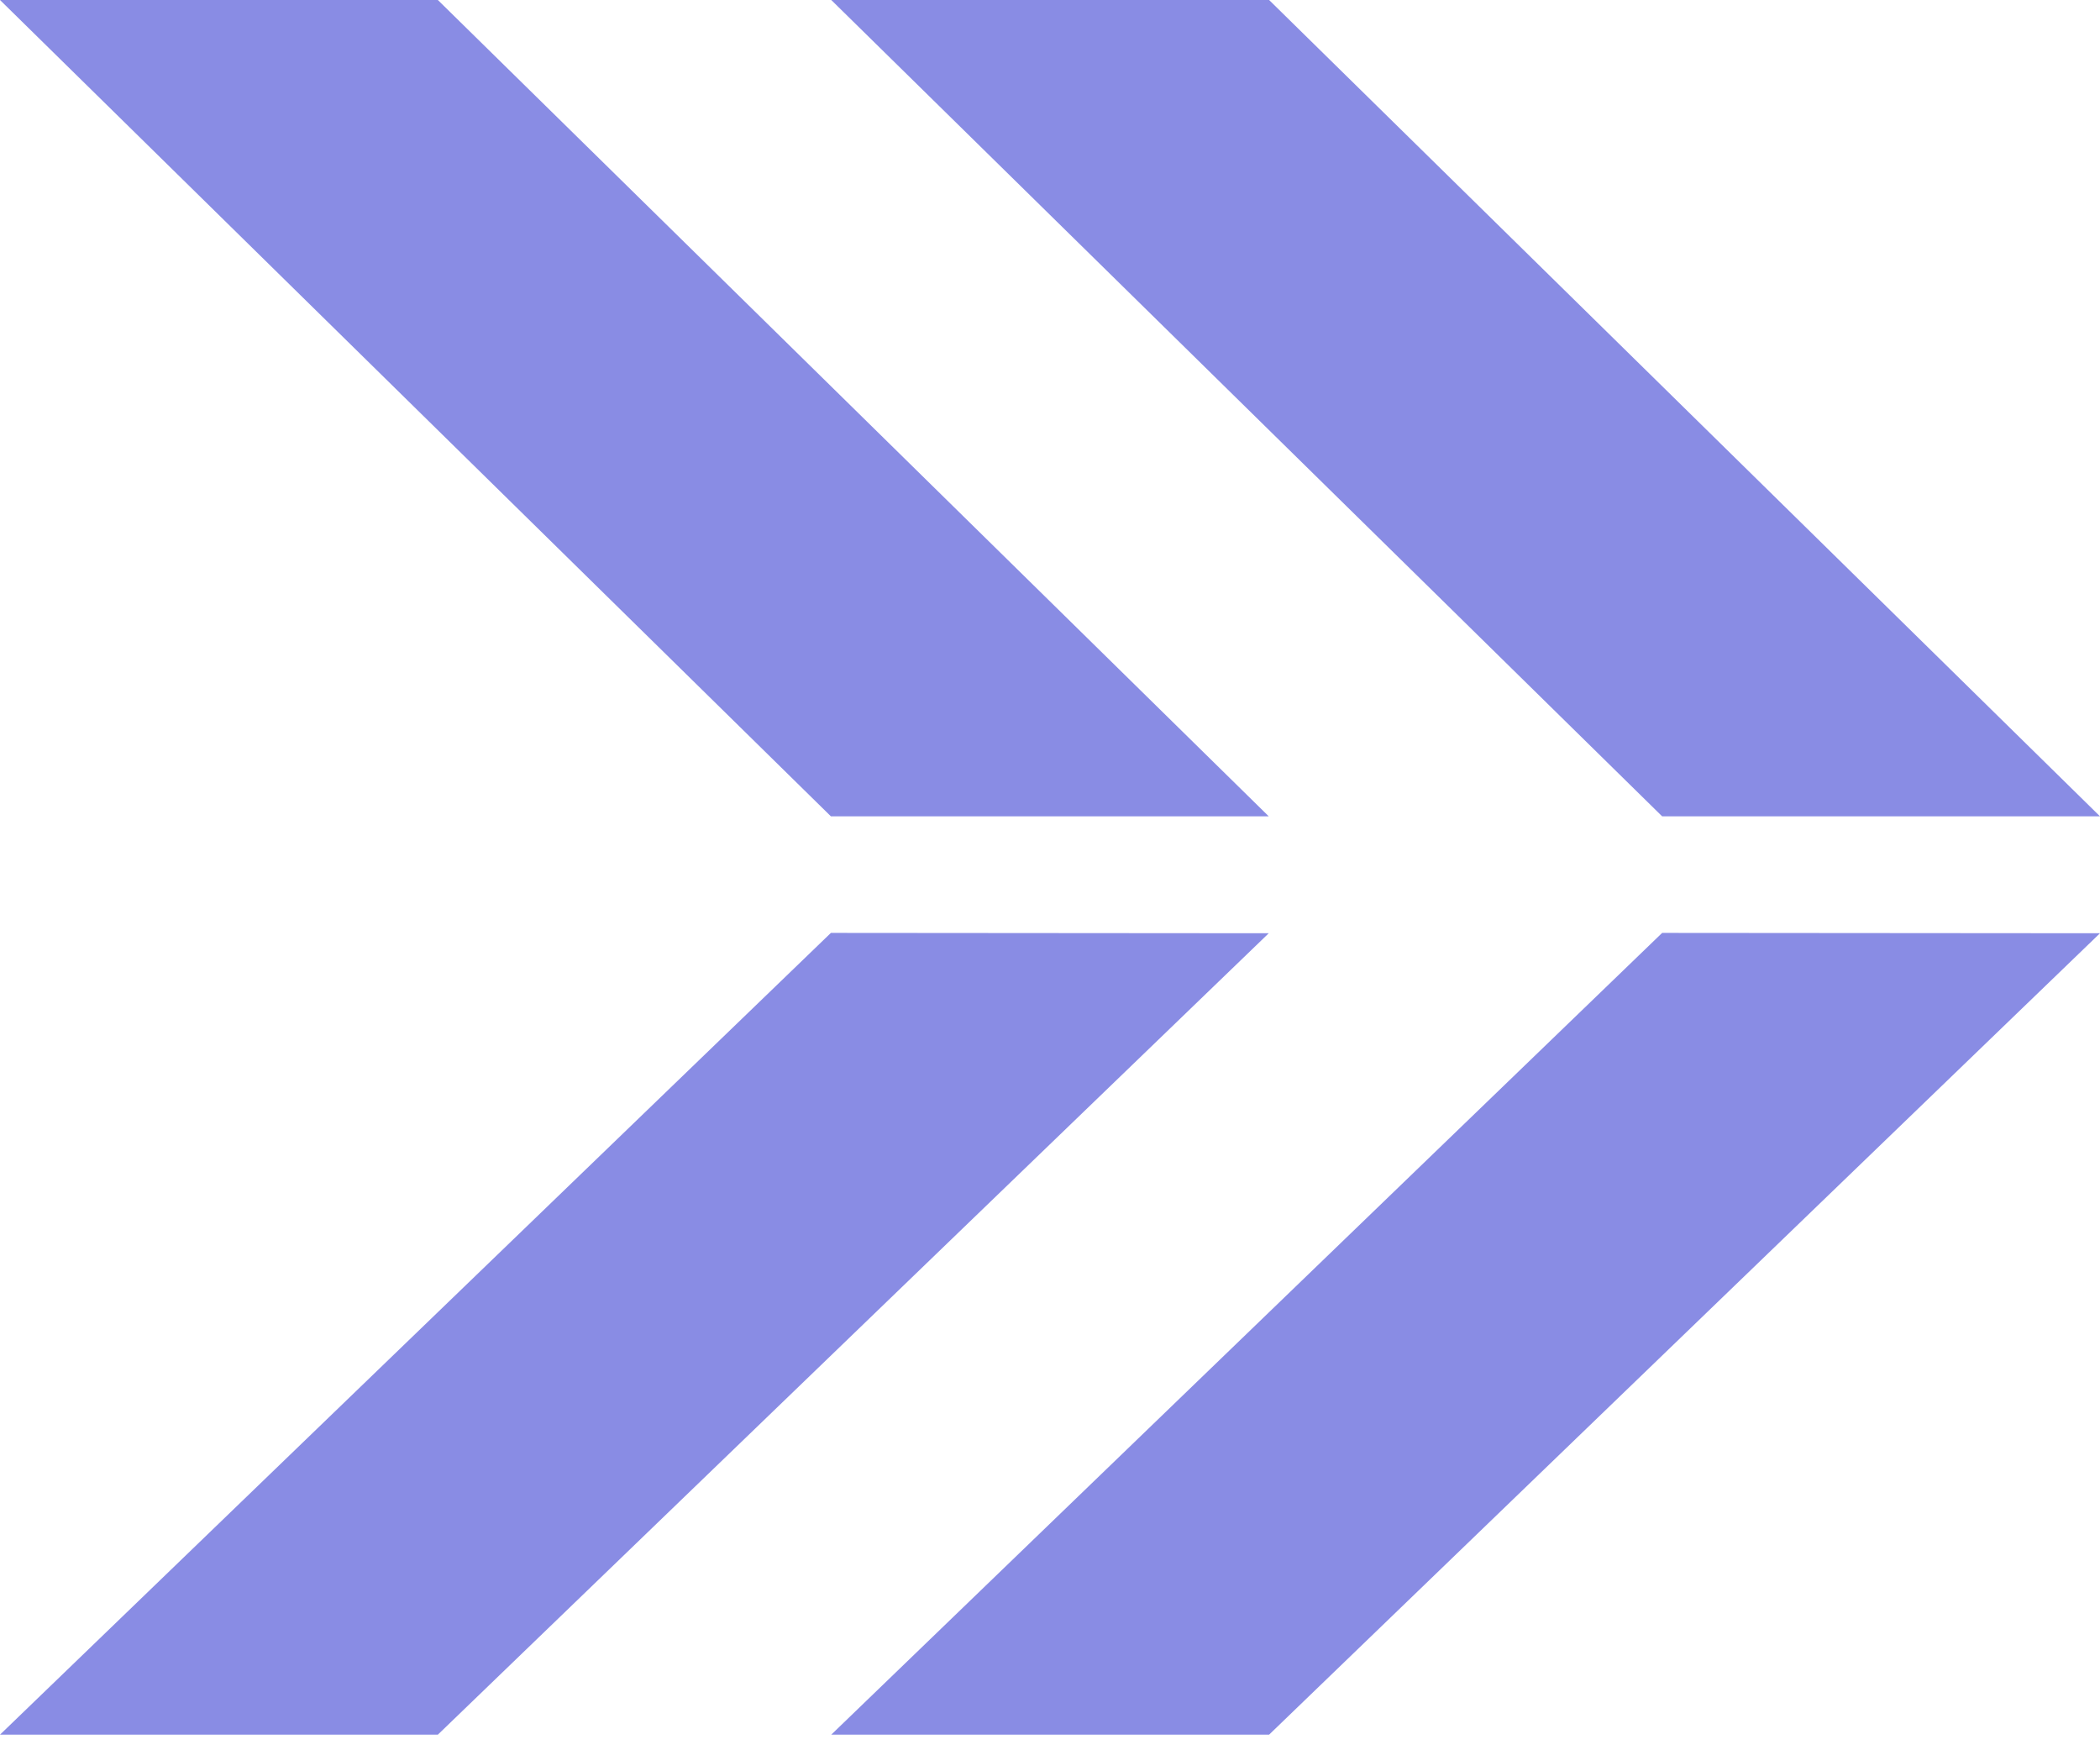
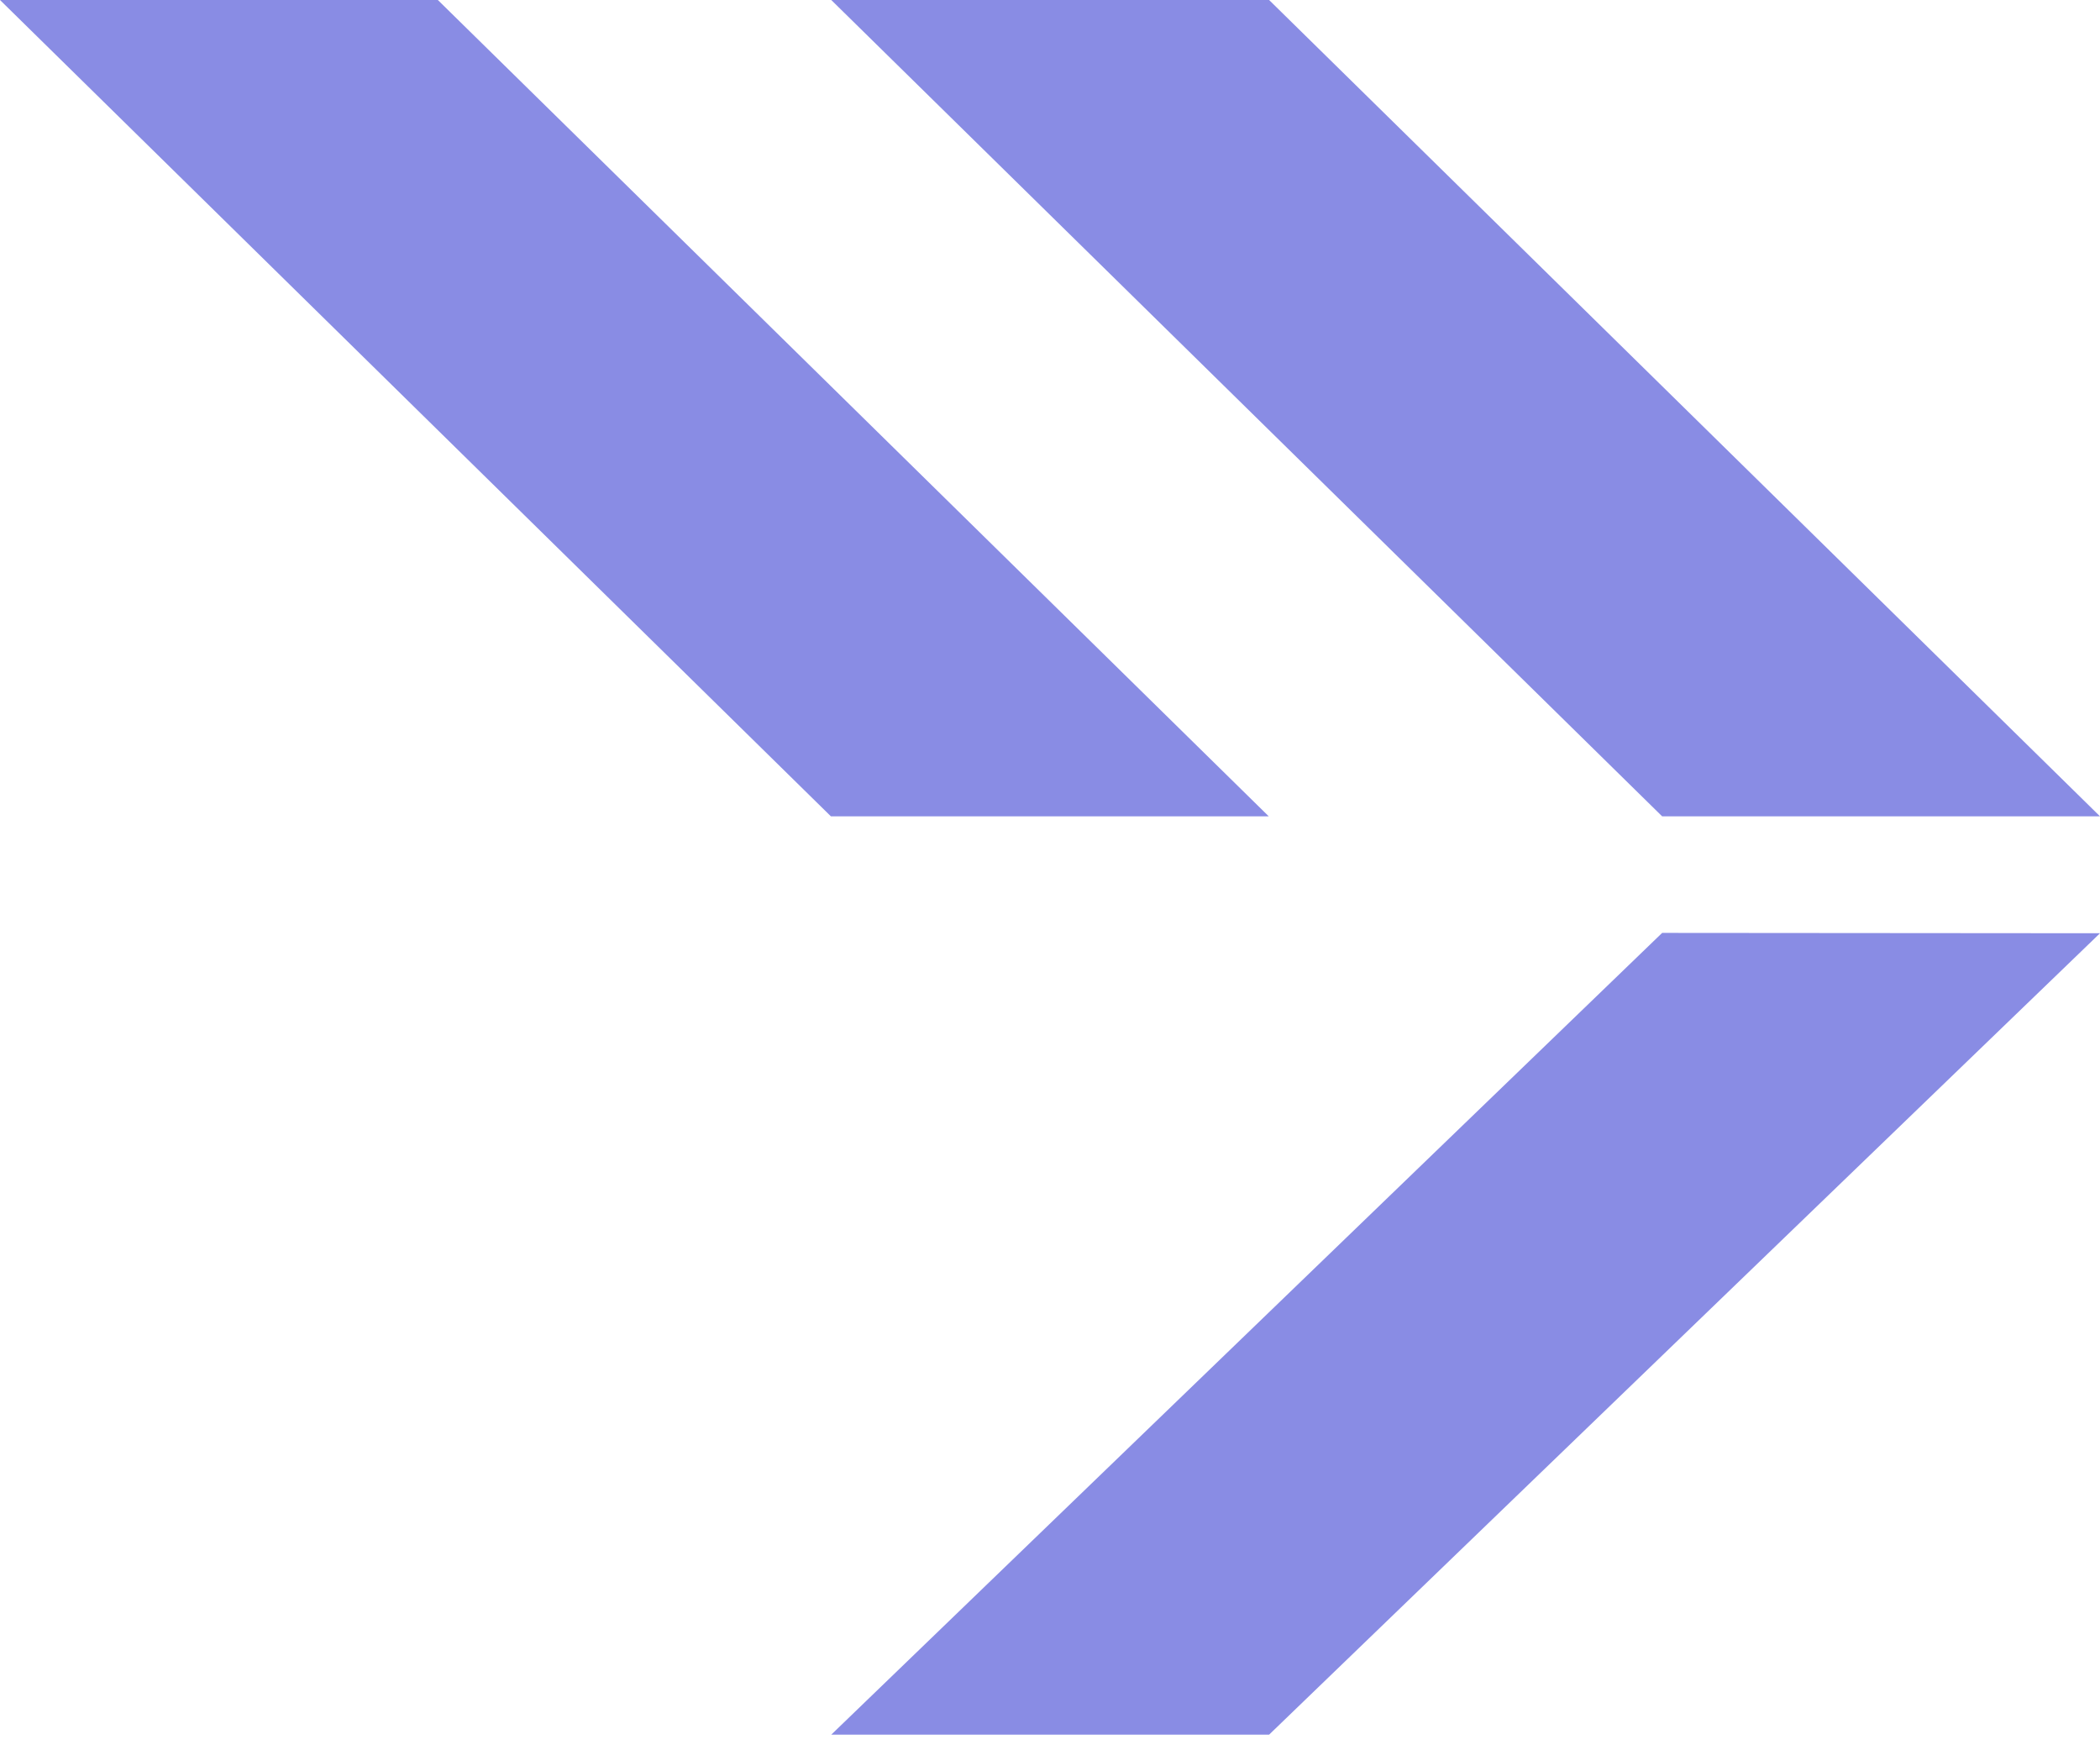
<svg xmlns="http://www.w3.org/2000/svg" width="30" height="25" viewBox="0 0 30 25" fill="none">
-   <path d="M11.87 13.325L0 24.777H6.255L18.125 13.33L11.87 13.325Z" fill="#898CE4" />
  <path d="M23.745 13.325L11.875 24.777H18.13L30 13.33L23.745 13.325Z" fill="#898CE4" />
  <path d="M11.87 11.66L0 4.57764e-05H6.255L18.125 11.66H11.87Z" fill="#898CE4" />
-   <path d="M23.745 11.66L11.875 0H18.13L30 11.66H23.745Z" fill="#898CE4" />
+   <path d="M23.745 11.66L11.875 0H18.13L30 11.66Z" fill="#898CE4" />
</svg>